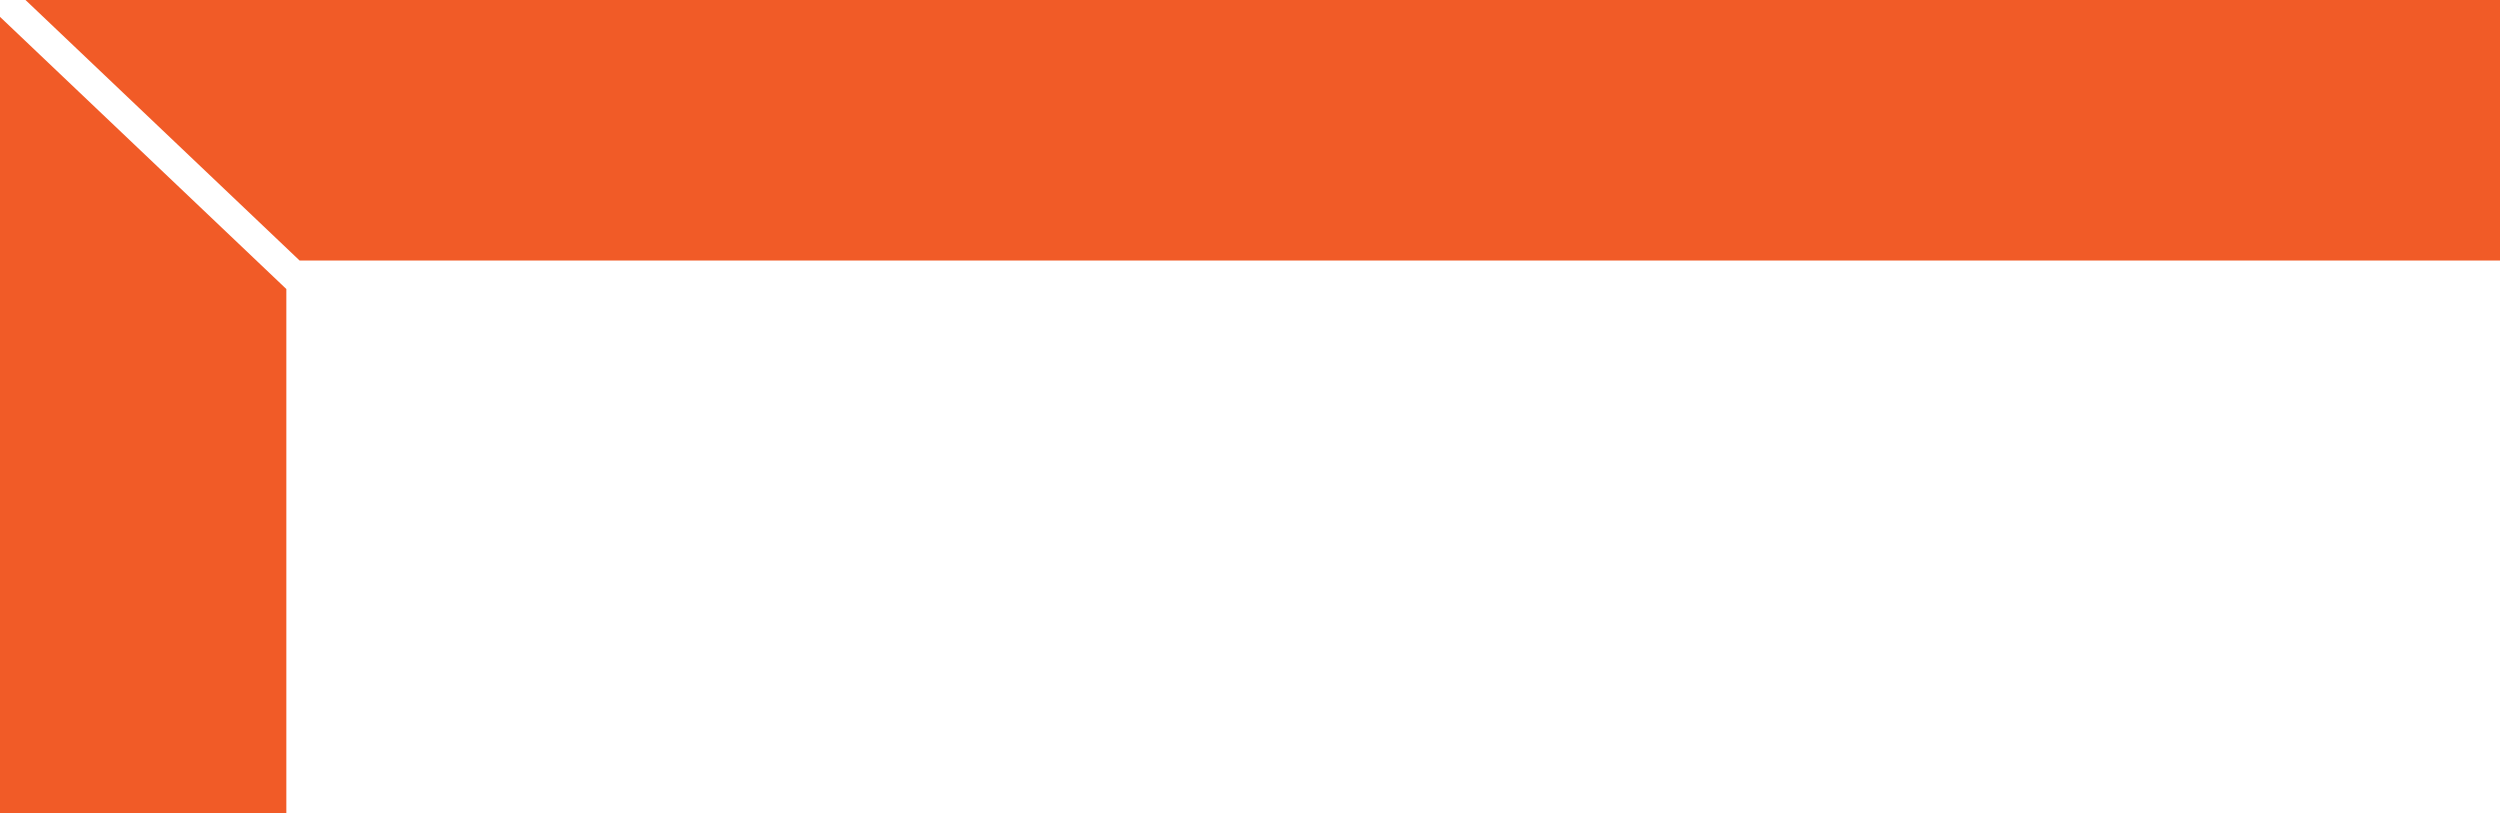
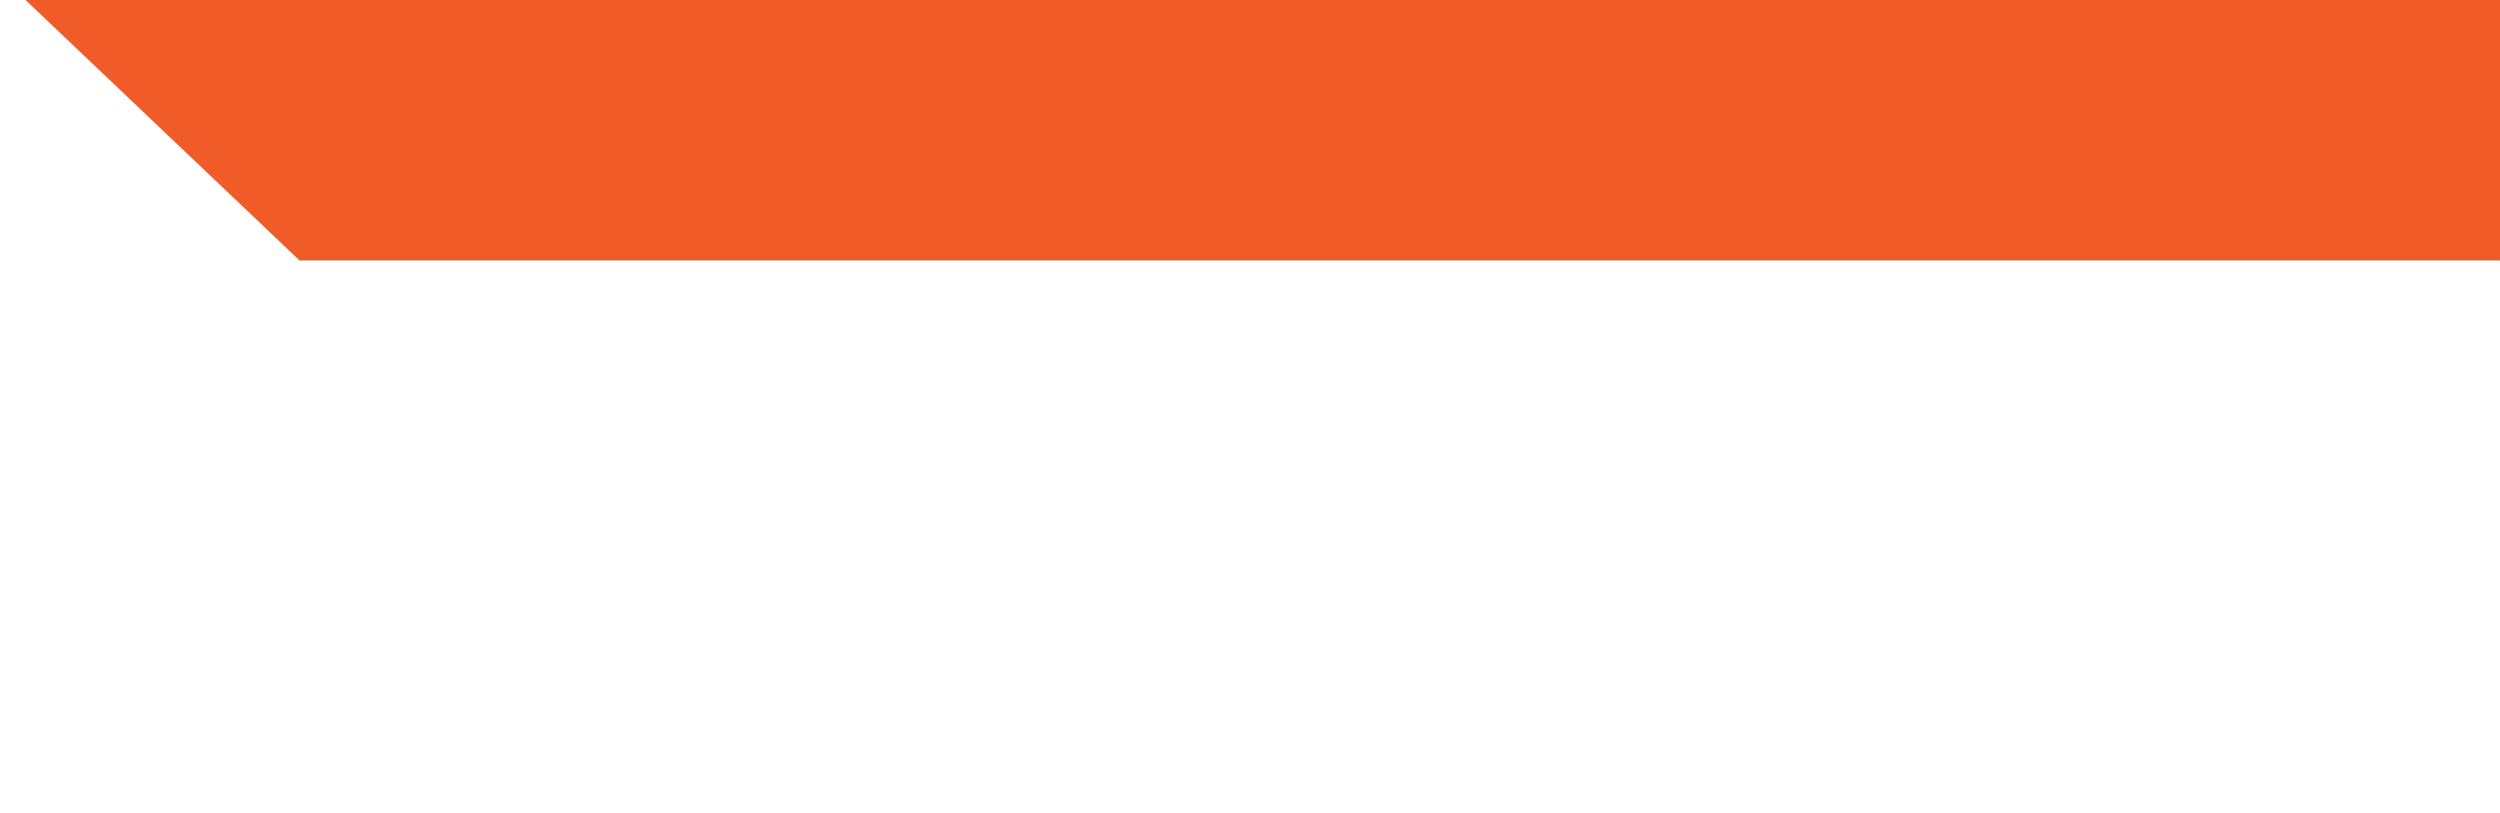
<svg xmlns="http://www.w3.org/2000/svg" id="uuid-573e86c6-d697-41c8-b470-c5f41abcb352" data-name="Layer 2" viewBox="0 0 167.63 54.54">
  <defs>
    <style>      .uuid-4ffc12bc-49ed-4e6c-8578-cebd76571236 {        fill: #f15b27;      }    </style>
  </defs>
  <g id="uuid-c64a4150-25e7-4f22-9da7-d109fb77810d" data-name="Layer 2">
    <g id="uuid-25a8ff09-1e27-4139-ba4c-1802ac4f7eca" data-name="Folded Logo">
      <g>
        <polygon class="uuid-4ffc12bc-49ed-4e6c-8578-cebd76571236" points="167.63 17.47 167.63 0 1.71 0 20.09 17.47 167.63 17.47" />
-         <polygon class="uuid-4ffc12bc-49ed-4e6c-8578-cebd76571236" points="0 1.13 0 54.54 19.2 54.54 19.2 19.38 0 1.13" />
      </g>
    </g>
  </g>
</svg>